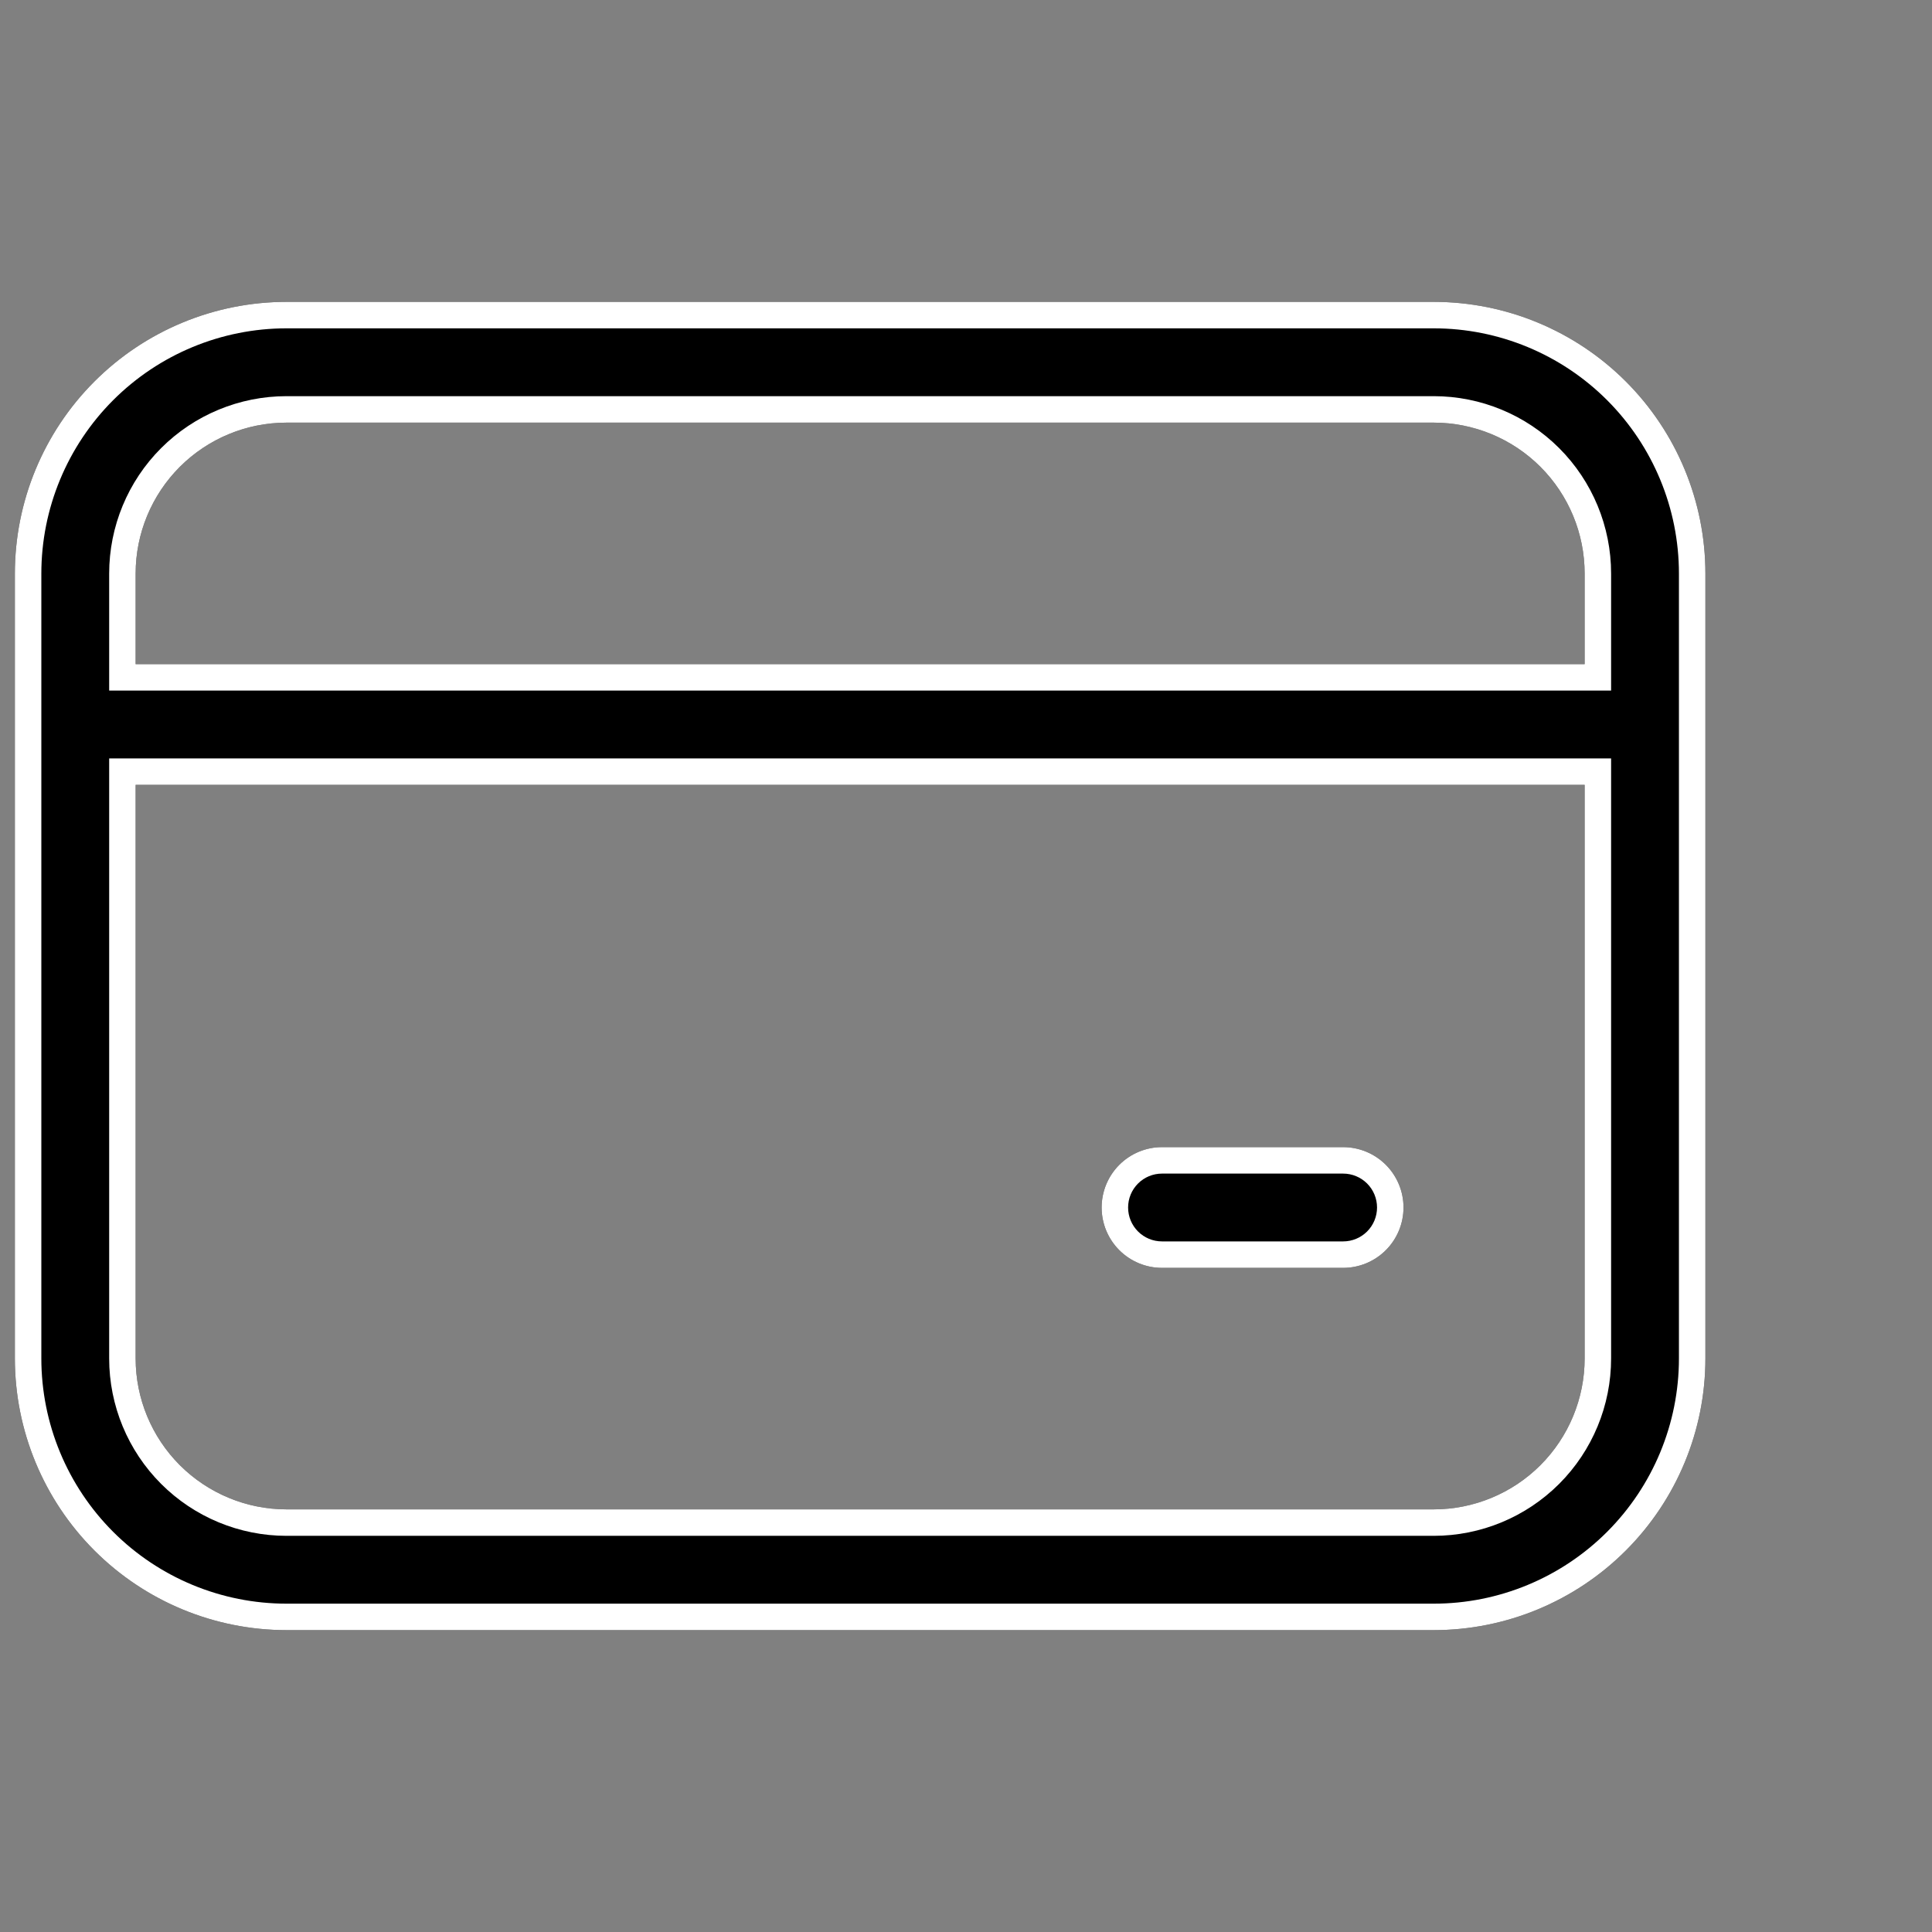
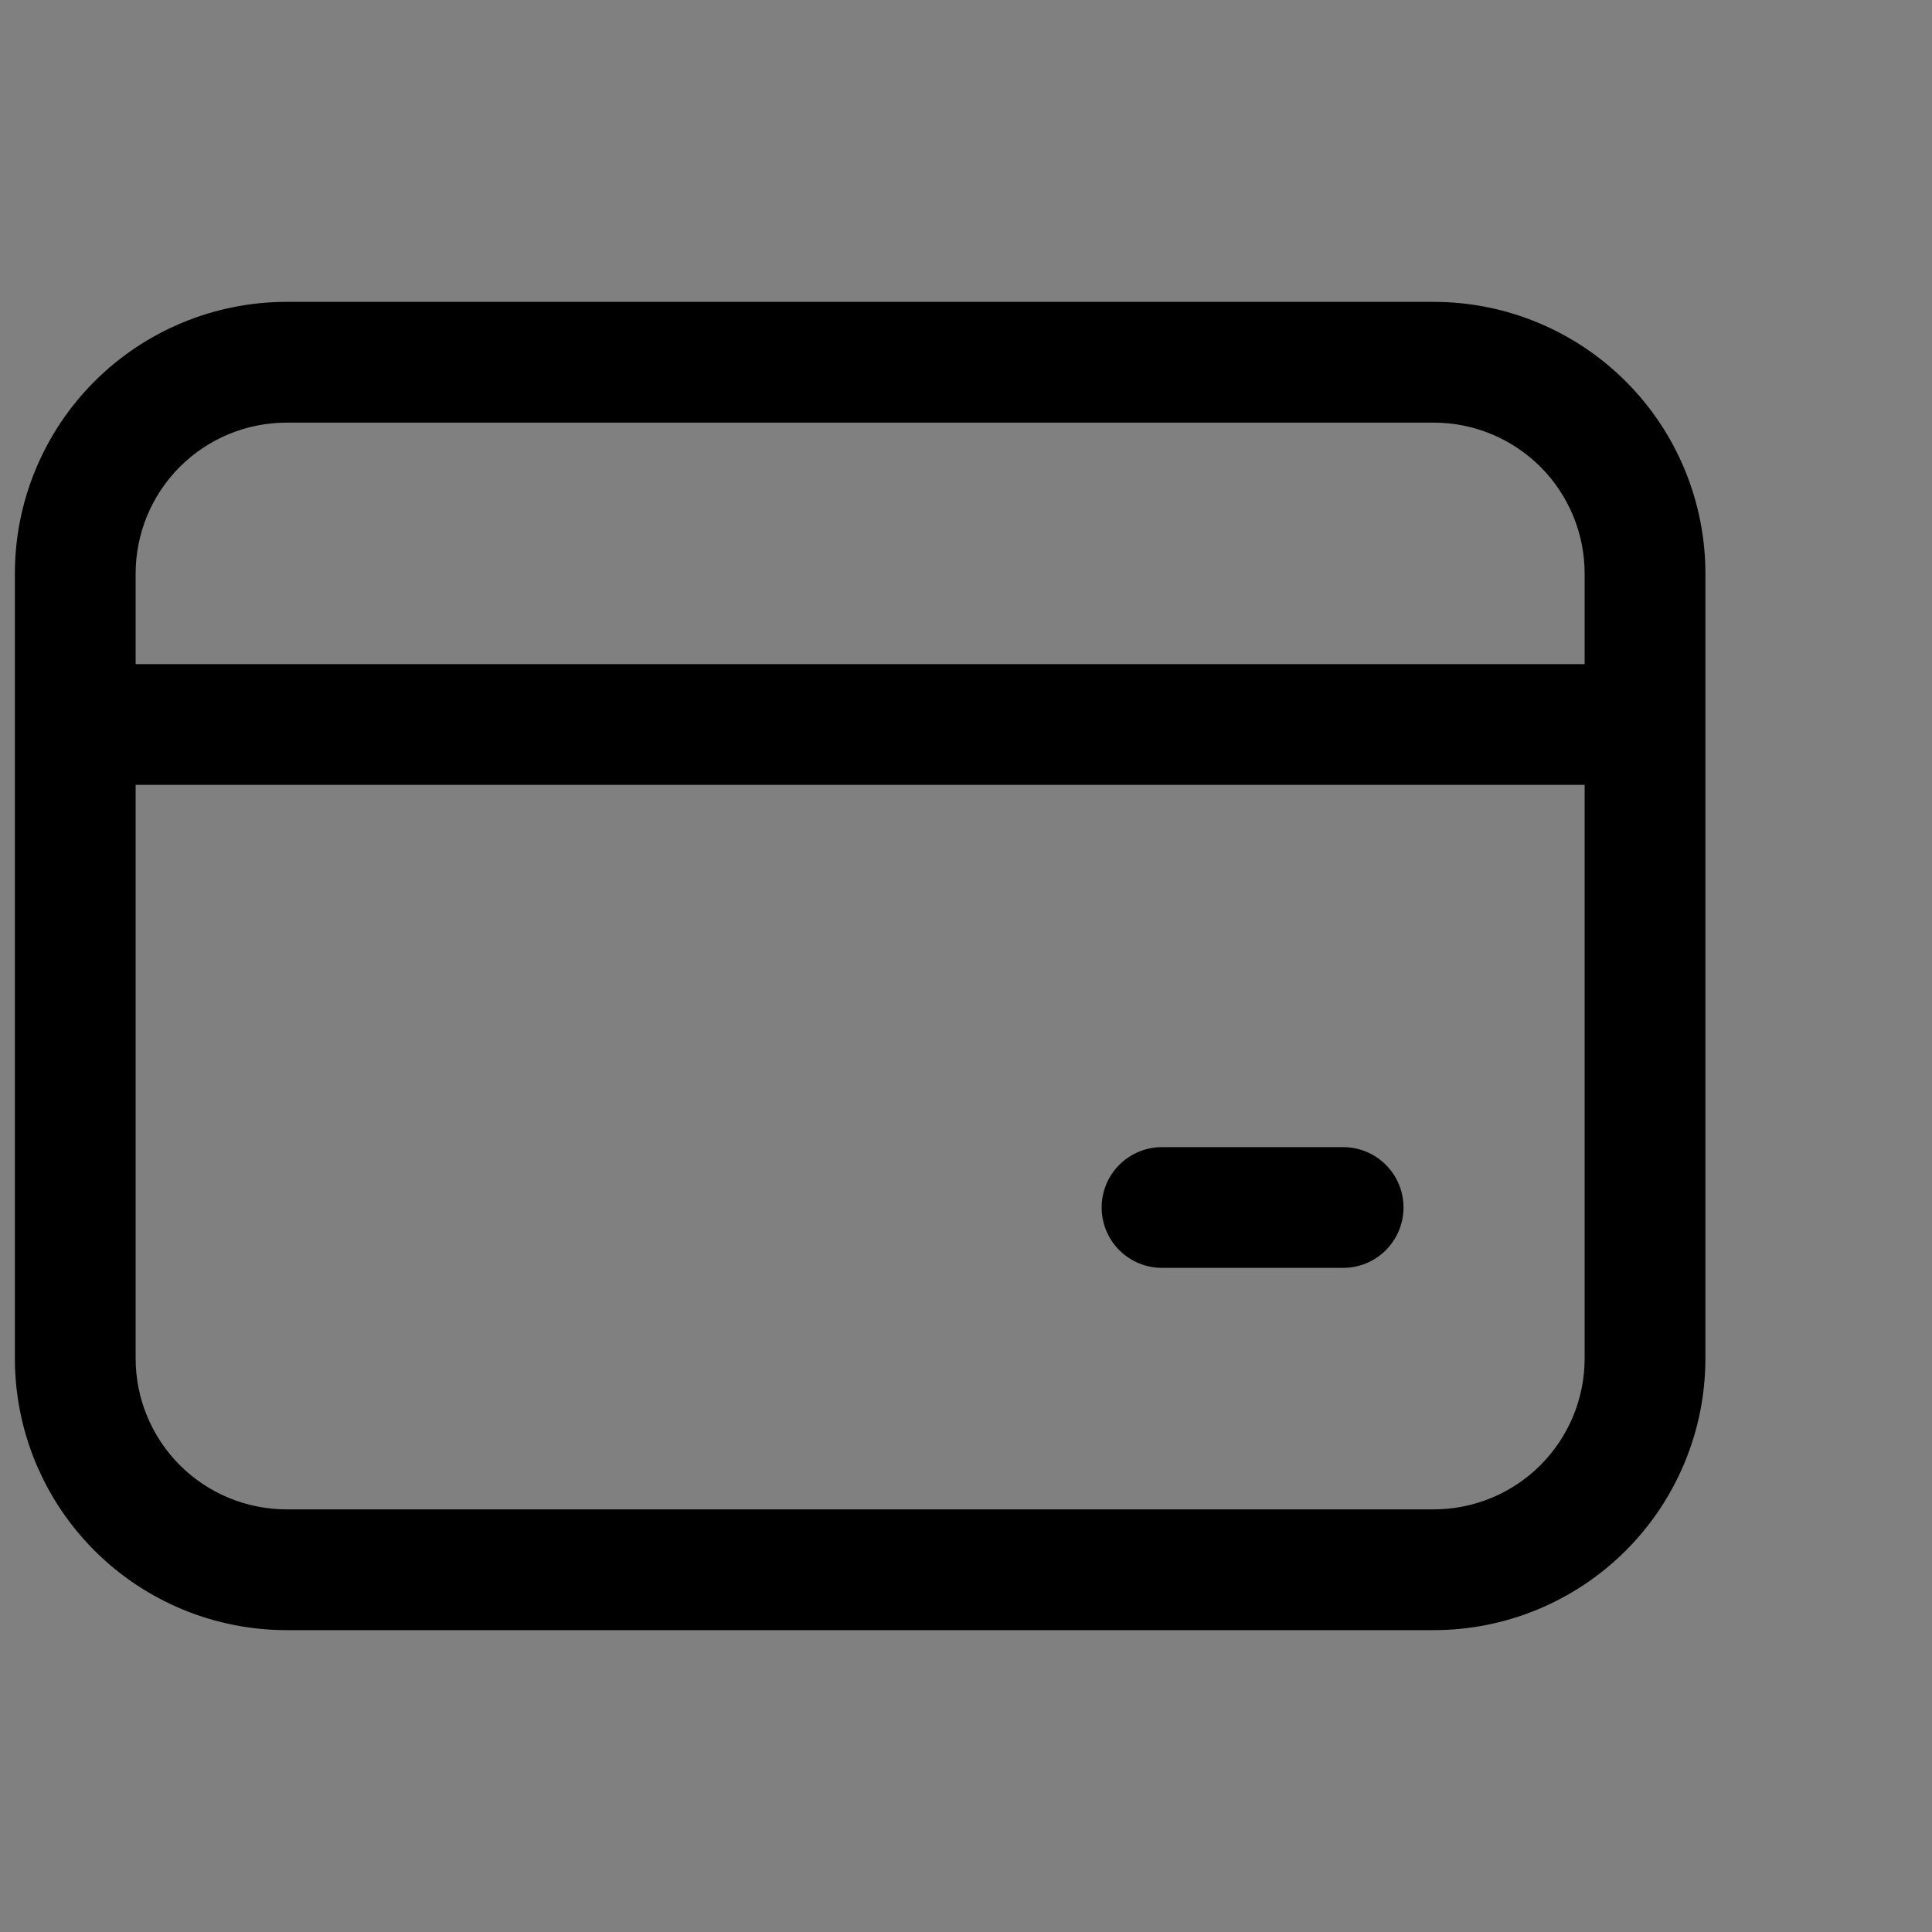
<svg xmlns="http://www.w3.org/2000/svg" width="73" height="73" viewBox="0 0 73 73" fill="none">
  <rect x="0" y="0" width="73" height="73" fill="#808080" stroke="none" />
-   <path d="M0.562 21.672C0.562 18.949 1.644 16.338 3.569 14.413C5.494 12.488 8.106 11.406 10.828 11.406H54.172C56.895 11.406 59.506 12.488 61.431 14.413C63.356 16.338 64.438 18.949 64.438 21.672V51.328C64.438 54.051 63.356 56.662 61.431 58.587C59.506 60.512 56.895 61.594 54.172 61.594H10.828C8.106 61.594 5.494 60.512 3.569 58.587C1.644 56.662 0.562 54.051 0.562 51.328V21.672ZM10.828 15.969C9.316 15.969 7.865 16.57 6.795 17.639C5.726 18.709 5.125 20.159 5.125 21.672V25.094H59.875V21.672C59.875 20.159 59.274 18.709 58.205 17.639C57.135 16.57 55.684 15.969 54.172 15.969H10.828ZM5.125 51.328C5.125 52.841 5.726 54.291 6.795 55.361C7.865 56.43 9.316 57.031 10.828 57.031H54.172C55.684 57.031 57.135 56.43 58.205 55.361C59.274 54.291 59.875 52.841 59.875 51.328V29.656H5.125V51.328ZM43.906 43.344H50.75C51.355 43.344 51.935 43.584 52.363 44.012C52.791 44.44 53.031 45.02 53.031 45.625C53.031 46.23 52.791 46.81 52.363 47.238C51.935 47.666 51.355 47.906 50.75 47.906H43.906C43.301 47.906 42.721 47.666 42.293 47.238C41.865 46.81 41.625 46.23 41.625 45.625C41.625 45.02 41.865 44.44 42.293 44.012C42.721 43.584 43.301 43.344 43.906 43.344Z" fill="black" />
-   <path fill-rule="evenodd" clip-rule="evenodd" d="M4.125 26.094V21.672C4.125 19.894 4.831 18.189 6.088 16.932C7.345 15.675 9.05 14.969 10.828 14.969H54.172C55.95 14.969 57.655 15.675 58.912 16.932C60.169 18.189 60.875 19.894 60.875 21.672V26.094H4.125ZM60.875 28.656V51.328C60.875 53.106 60.169 54.811 58.912 56.068C57.655 57.325 55.95 58.031 54.172 58.031H10.828C9.05 58.031 7.345 57.325 6.088 56.068C4.831 54.811 4.125 53.106 4.125 51.328V28.656H60.875ZM4.276 15.12C2.539 16.858 1.562 19.215 1.562 21.672V51.328C1.562 53.785 2.539 56.142 4.276 57.88C6.014 59.618 8.371 60.594 10.828 60.594H54.172C56.629 60.594 58.986 59.618 60.724 57.88C62.461 56.142 63.438 53.785 63.438 51.328V21.672C63.438 19.215 62.461 16.858 60.724 15.12C58.986 13.382 56.629 12.406 54.172 12.406H10.828C8.371 12.406 6.014 13.382 4.276 15.12ZM59.875 21.672C59.875 20.159 59.274 18.709 58.205 17.639C57.135 16.57 55.684 15.969 54.172 15.969H10.828C9.316 15.969 7.865 16.57 6.795 17.639C5.726 18.709 5.125 20.159 5.125 21.672V25.094H59.875V21.672ZM5.125 51.328C5.125 52.841 5.726 54.291 6.795 55.361C7.865 56.43 9.316 57.031 10.828 57.031H54.172C55.684 57.031 57.135 56.43 58.205 55.361C59.274 54.291 59.875 52.841 59.875 51.328V29.656H5.125V51.328ZM50.75 44.344H43.906C43.566 44.344 43.24 44.479 43 44.719C42.76 44.959 42.625 45.285 42.625 45.625C42.625 45.965 42.76 46.291 43 46.531C43.24 46.771 43.566 46.906 43.906 46.906H50.75C51.09 46.906 51.416 46.771 51.656 46.531C51.896 46.291 52.031 45.965 52.031 45.625C52.031 45.285 51.896 44.959 51.656 44.719C51.416 44.479 51.09 44.344 50.75 44.344ZM3.569 14.413C1.644 16.338 0.562 18.949 0.562 21.672V51.328C0.562 54.051 1.644 56.662 3.569 58.587C5.494 60.512 8.106 61.594 10.828 61.594H54.172C56.895 61.594 59.506 60.512 61.431 58.587C63.356 56.662 64.438 54.051 64.438 51.328V21.672C64.438 18.949 63.356 16.338 61.431 14.413C59.506 12.488 56.895 11.406 54.172 11.406H10.828C8.106 11.406 5.494 12.488 3.569 14.413ZM50.75 43.344H43.906C43.301 43.344 42.721 43.584 42.293 44.012C41.865 44.44 41.625 45.02 41.625 45.625C41.625 46.23 41.865 46.81 42.293 47.238C42.721 47.666 43.301 47.906 43.906 47.906H50.75C51.355 47.906 51.935 47.666 52.363 47.238C52.791 46.81 53.031 46.23 53.031 45.625C53.031 45.02 52.791 44.44 52.363 44.012C51.935 43.584 51.355 43.344 50.75 43.344Z" fill="white" />
+   <path d="M0.562 21.672C0.562 18.949 1.644 16.338 3.569 14.413C5.494 12.488 8.106 11.406 10.828 11.406H54.172C56.895 11.406 59.506 12.488 61.431 14.413C63.356 16.338 64.438 18.949 64.438 21.672V51.328C64.438 54.051 63.356 56.662 61.431 58.587C59.506 60.512 56.895 61.594 54.172 61.594H10.828C8.106 61.594 5.494 60.512 3.569 58.587C1.644 56.662 0.562 54.051 0.562 51.328V21.672ZM10.828 15.969C9.316 15.969 7.865 16.57 6.795 17.639C5.726 18.709 5.125 20.159 5.125 21.672V25.094H59.875V21.672C59.875 20.159 59.274 18.709 58.205 17.639C57.135 16.57 55.684 15.969 54.172 15.969H10.828ZM5.125 51.328C5.125 52.841 5.726 54.291 6.795 55.361C7.865 56.43 9.316 57.031 10.828 57.031H54.172C55.684 57.031 57.135 56.43 58.205 55.361C59.274 54.291 59.875 52.841 59.875 51.328V29.656H5.125V51.328ZM43.906 43.344H50.75C51.355 43.344 51.935 43.584 52.363 44.012C52.791 44.44 53.031 45.02 53.031 45.625C53.031 46.23 52.791 46.81 52.363 47.238C51.935 47.666 51.355 47.906 50.75 47.906H43.906C43.301 47.906 42.721 47.666 42.293 47.238C41.865 46.81 41.625 46.23 41.625 45.625C41.625 45.02 41.865 44.44 42.293 44.012C42.721 43.584 43.301 43.344 43.906 43.344" fill="black" />
</svg>